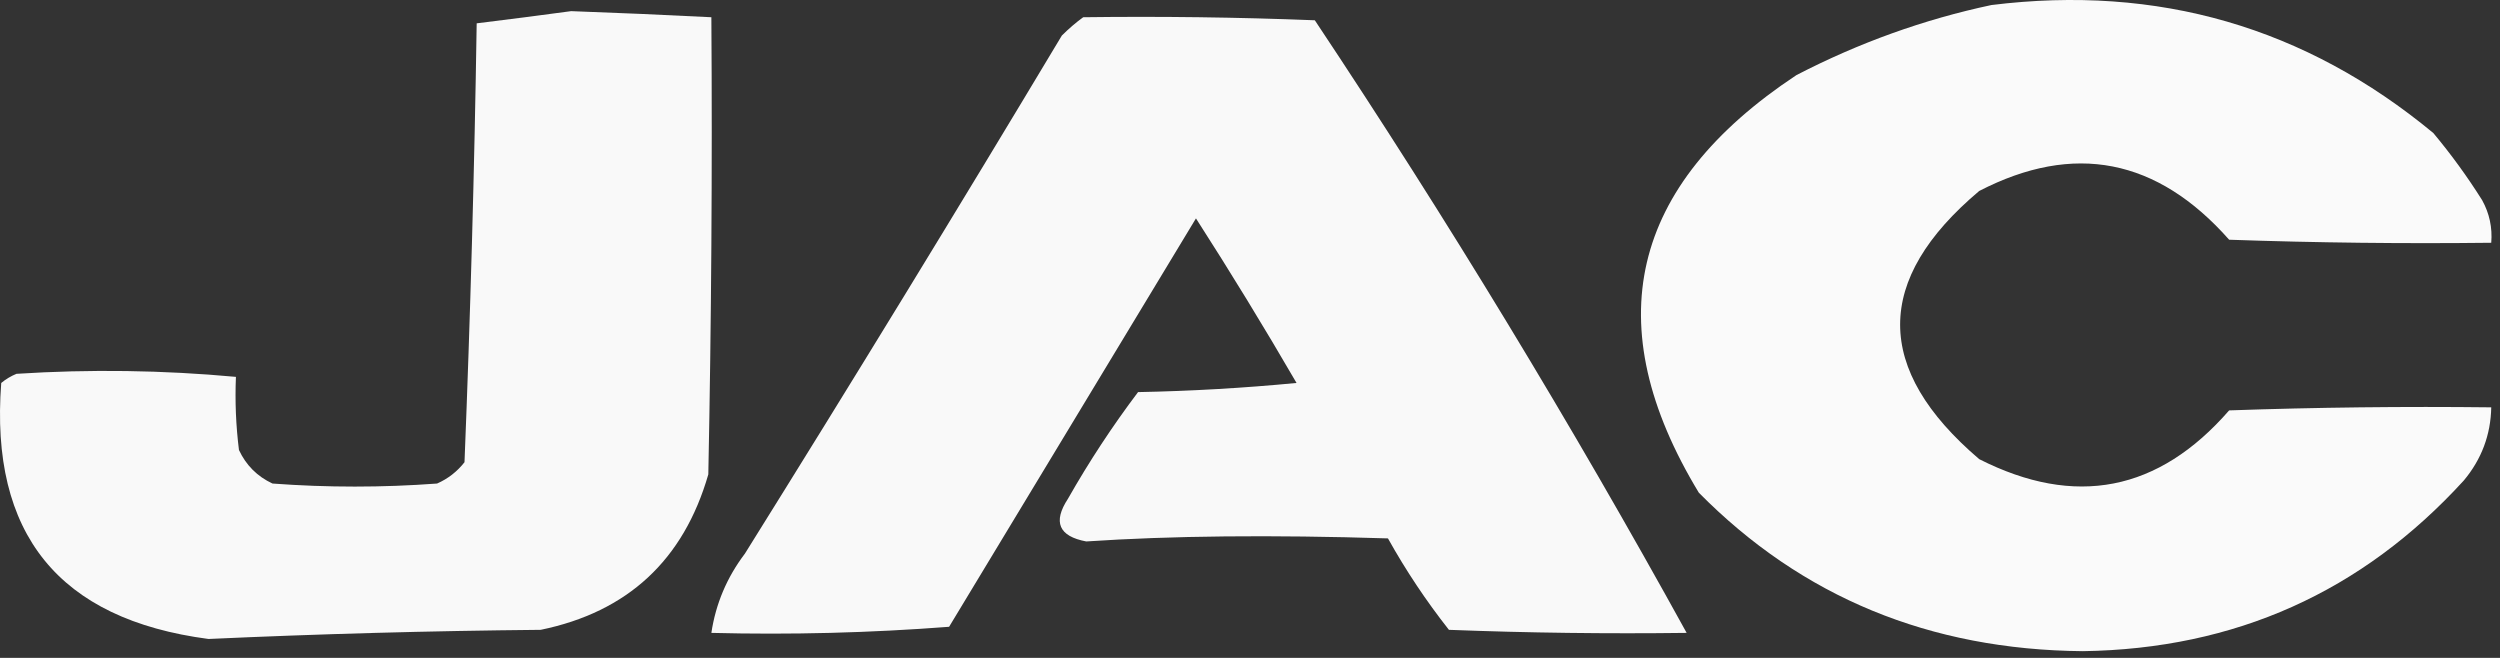
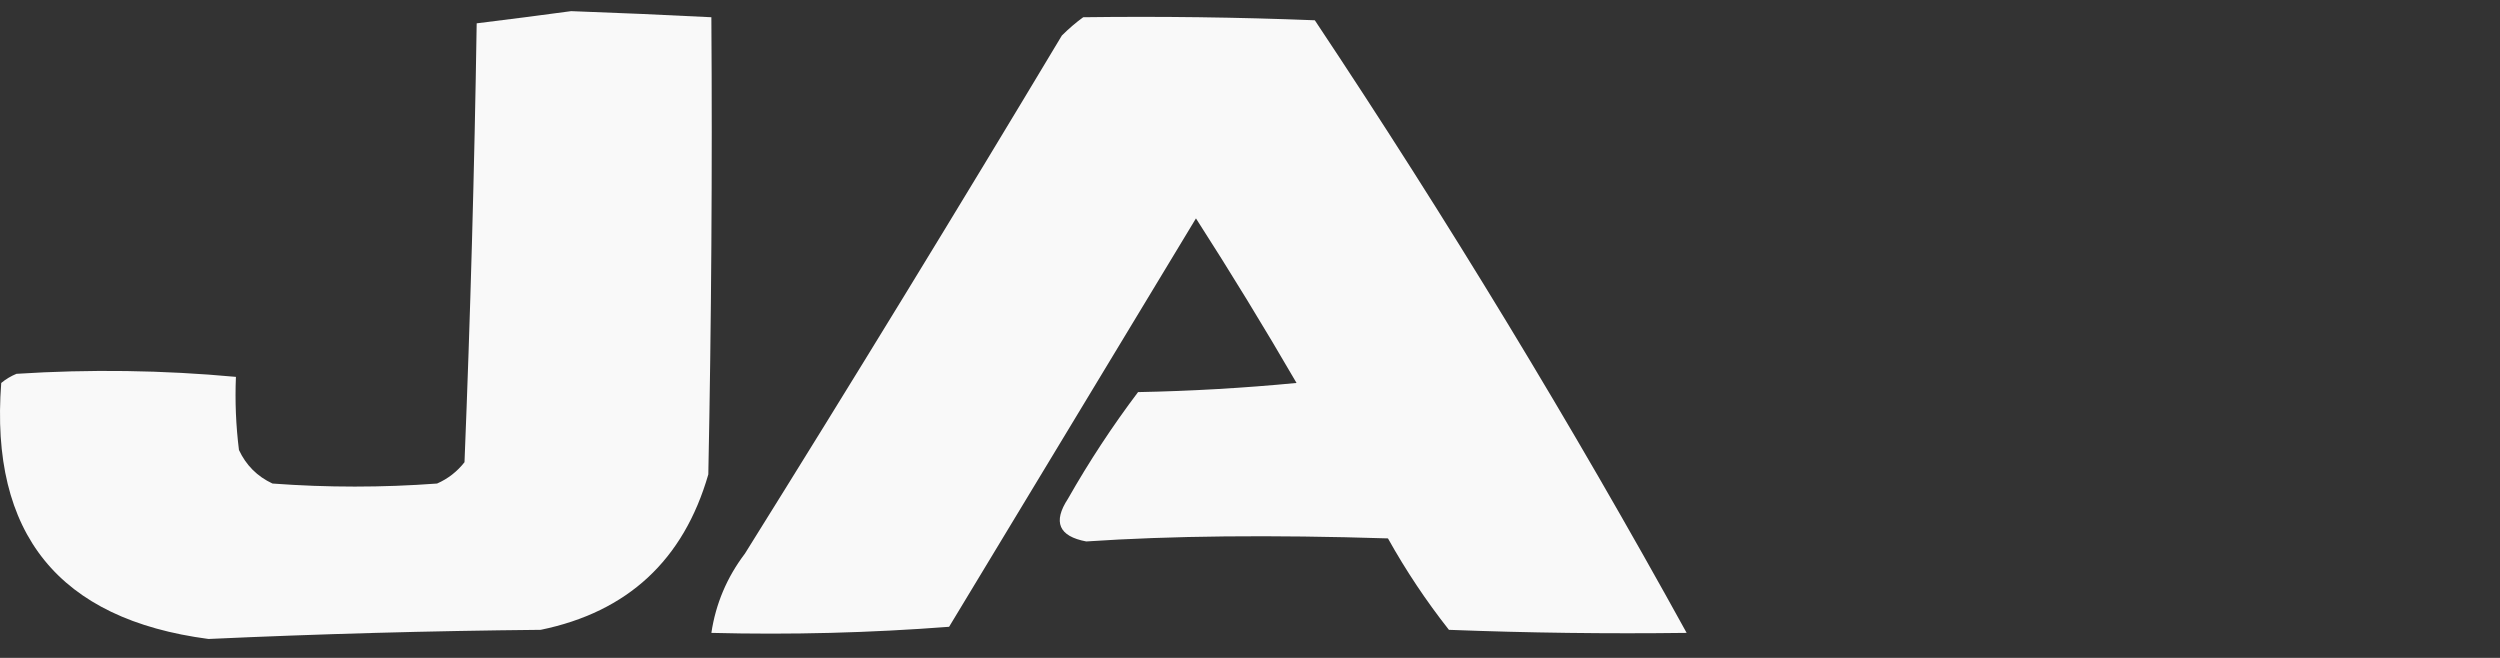
<svg xmlns="http://www.w3.org/2000/svg" width="190" height="50" viewBox="0 0 190 50" fill="none">
  <rect x="0" y="0" width="190" height="50" fill="#333333" stroke="none" />
-   <path opacity="0.976" fill-rule="evenodd" clip-rule="evenodd" d="M151.348 0.383C164.008 -1.185 175.203 2.058 184.934 10.112C186.283 11.728 187.518 13.427 188.64 15.208C189.197 16.216 189.429 17.297 189.335 18.45C182.693 18.528 176.053 18.45 169.415 18.219C163.946 12.033 157.615 10.798 150.421 14.513C142.406 21.263 142.406 28.058 150.421 34.896C157.716 38.593 164.048 37.357 169.415 31.19C176.053 30.958 182.693 30.881 189.335 30.958C189.294 33.049 188.599 34.902 187.25 36.517C179.51 44.996 169.859 49.319 158.297 49.489C146.669 49.389 136.941 45.374 129.111 37.444C121.376 24.683 123.847 14.106 136.524 5.711C141.279 3.249 146.22 1.473 151.348 0.383Z" fill="white" />
  <path opacity="0.968" fill-rule="evenodd" clip-rule="evenodd" d="M43.409 0.847C46.962 0.975 50.513 1.13 54.064 1.31C54.141 12.892 54.064 24.474 53.832 36.054C51.952 42.568 47.706 46.505 41.093 47.867C32.643 47.948 24.227 48.18 15.845 48.562C4.467 47.065 -0.783 40.58 0.094 29.105C0.442 28.816 0.828 28.584 1.252 28.41C6.827 28.053 12.386 28.13 17.93 28.642C17.853 30.502 17.93 32.355 18.161 34.201C18.702 35.359 19.551 36.209 20.709 36.749C24.879 37.058 29.048 37.058 33.217 36.749C34.045 36.386 34.739 35.845 35.302 35.128C35.749 23.982 36.058 12.864 36.228 1.773C38.668 1.474 41.062 1.165 43.409 0.847Z" fill="white" />
  <path opacity="0.971" fill-rule="evenodd" clip-rule="evenodd" d="M82.323 1.31C88.192 1.233 94.061 1.31 99.926 1.541C110.005 16.683 119.424 32.202 128.185 48.099C122.161 48.176 116.139 48.099 110.118 47.867C108.392 45.677 106.848 43.361 105.485 40.918C96.62 40.64 88.976 40.717 82.554 41.15C80.468 40.758 80.004 39.677 81.164 37.907C82.767 35.086 84.543 32.384 86.492 29.8C90.516 29.722 94.53 29.491 98.537 29.105C96.08 24.875 93.532 20.706 90.893 16.597C84.639 26.943 78.385 37.29 72.131 47.636C66.116 48.098 60.094 48.253 54.064 48.099C54.397 45.886 55.246 43.879 56.612 42.077C64.758 29.028 72.788 15.902 80.701 2.7C81.232 2.173 81.772 1.71 82.323 1.31Z" fill="white" />
</svg>